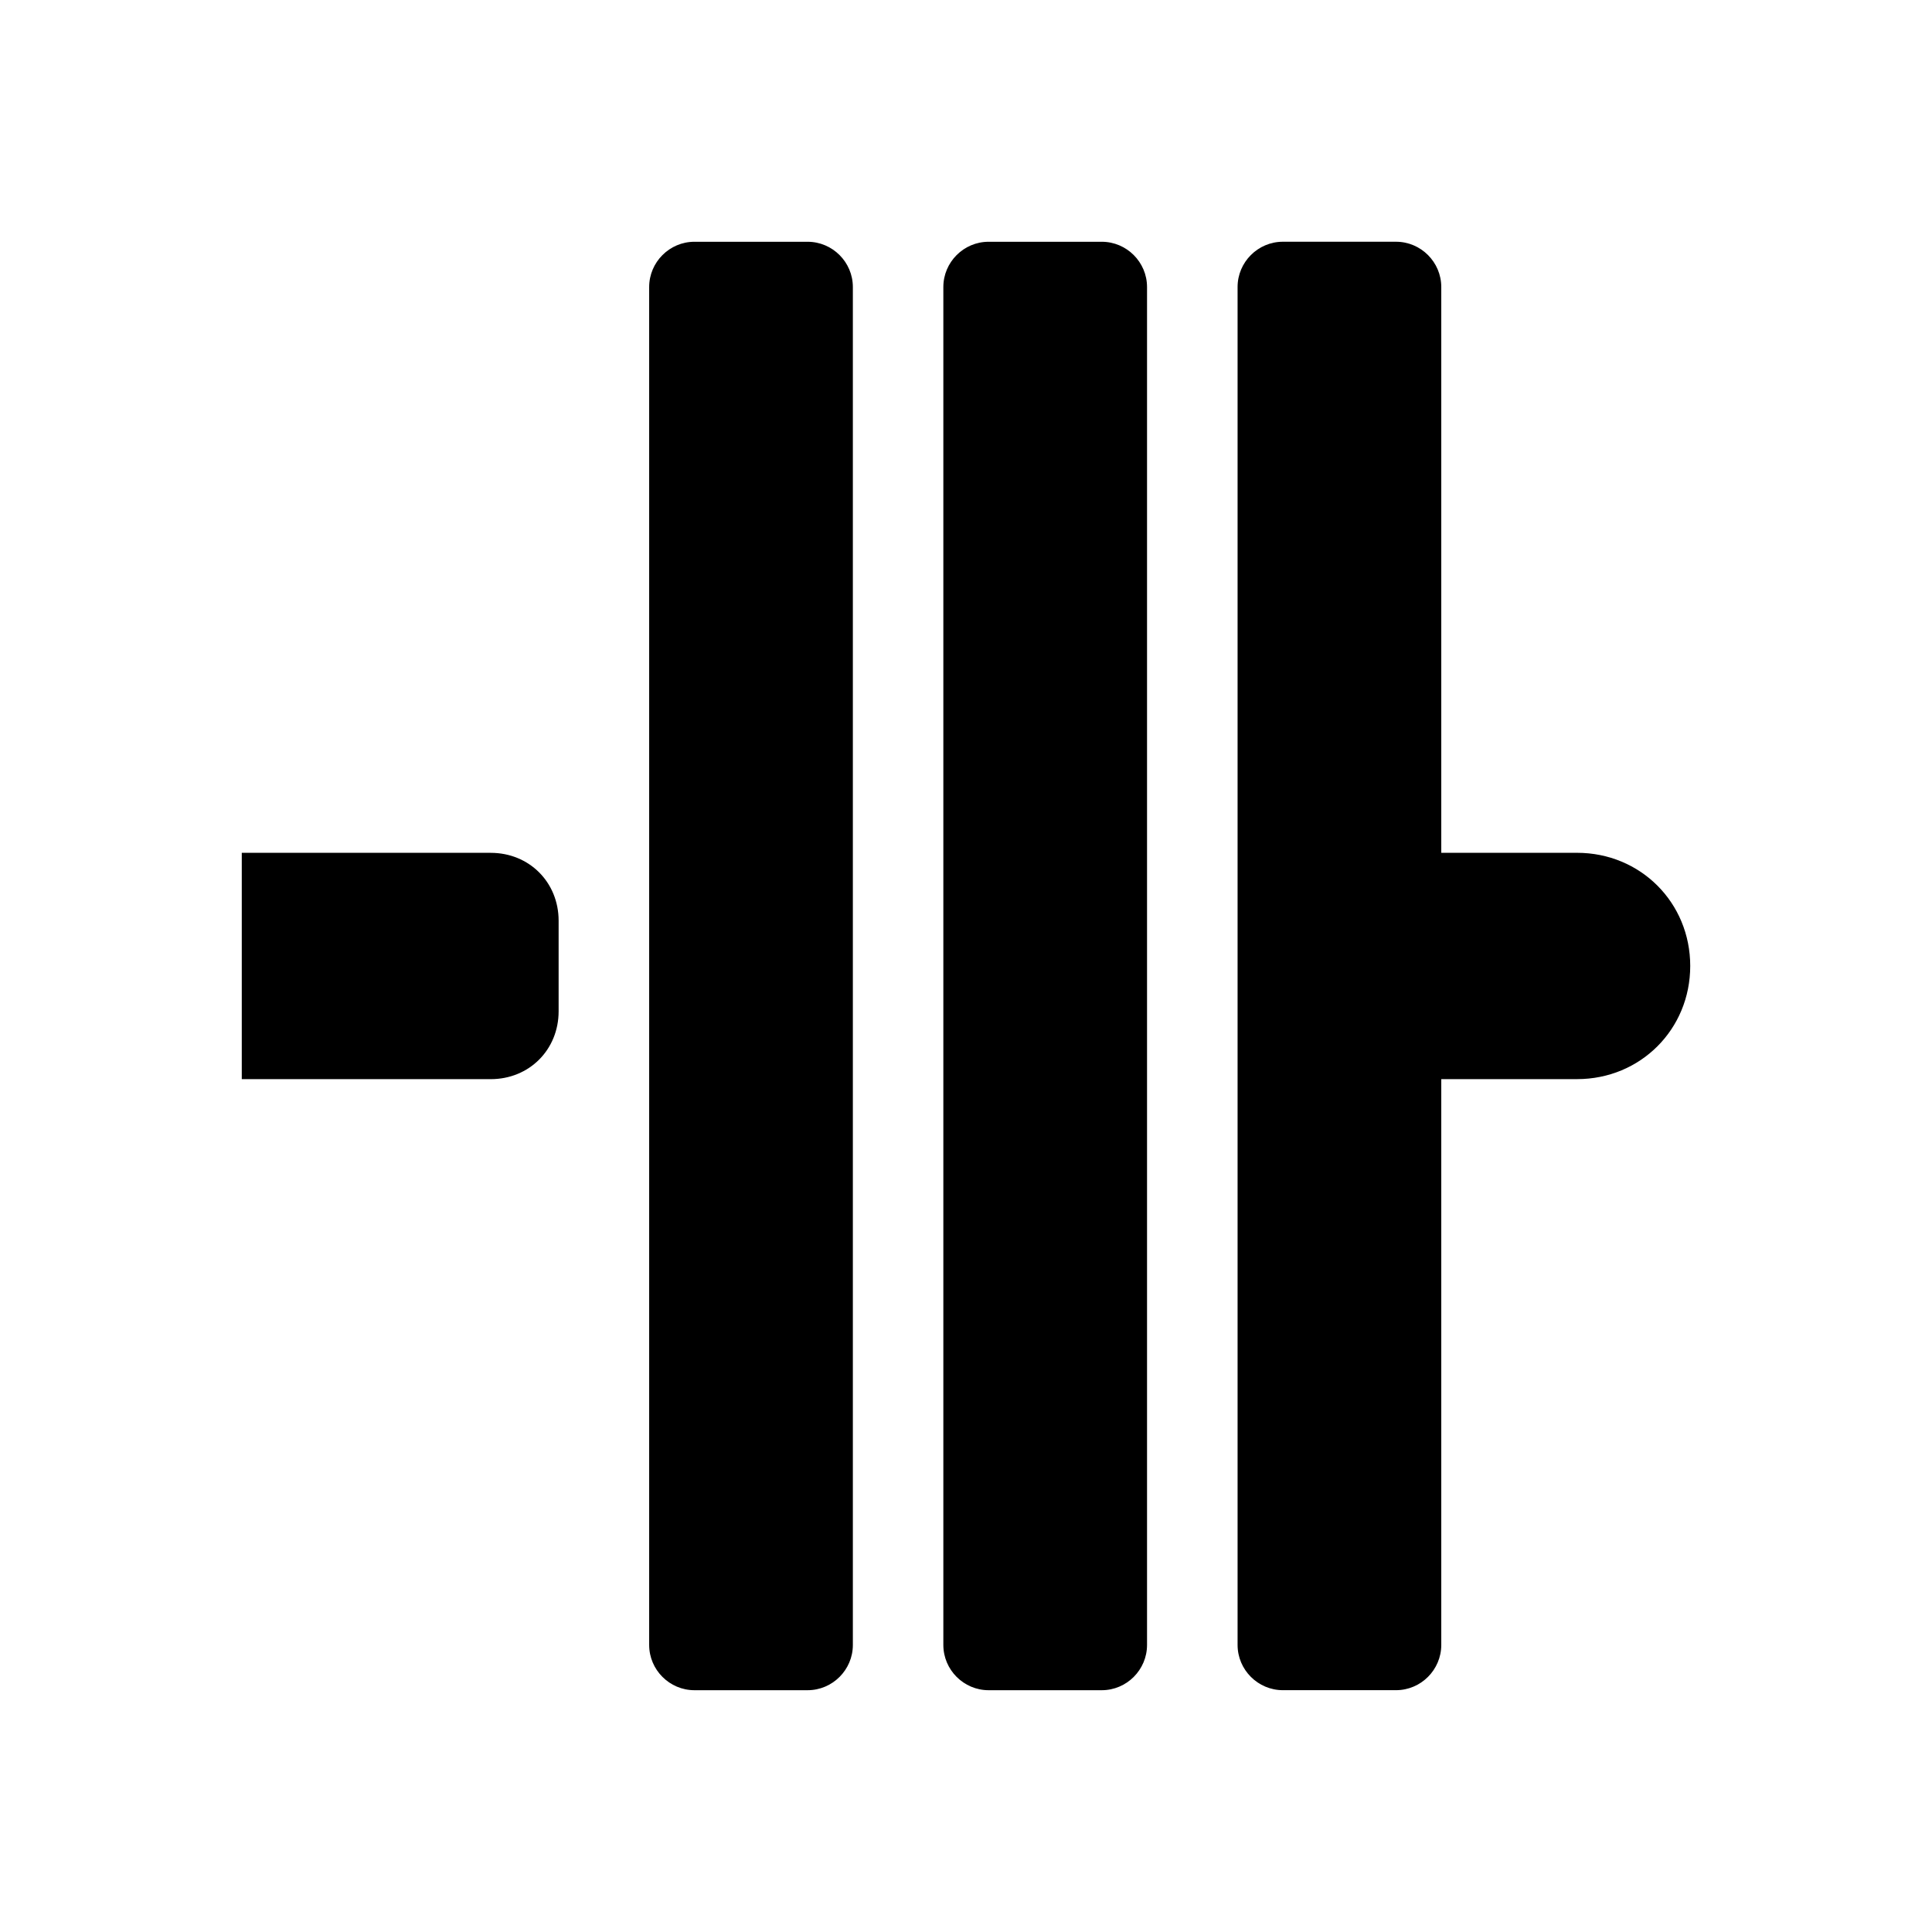
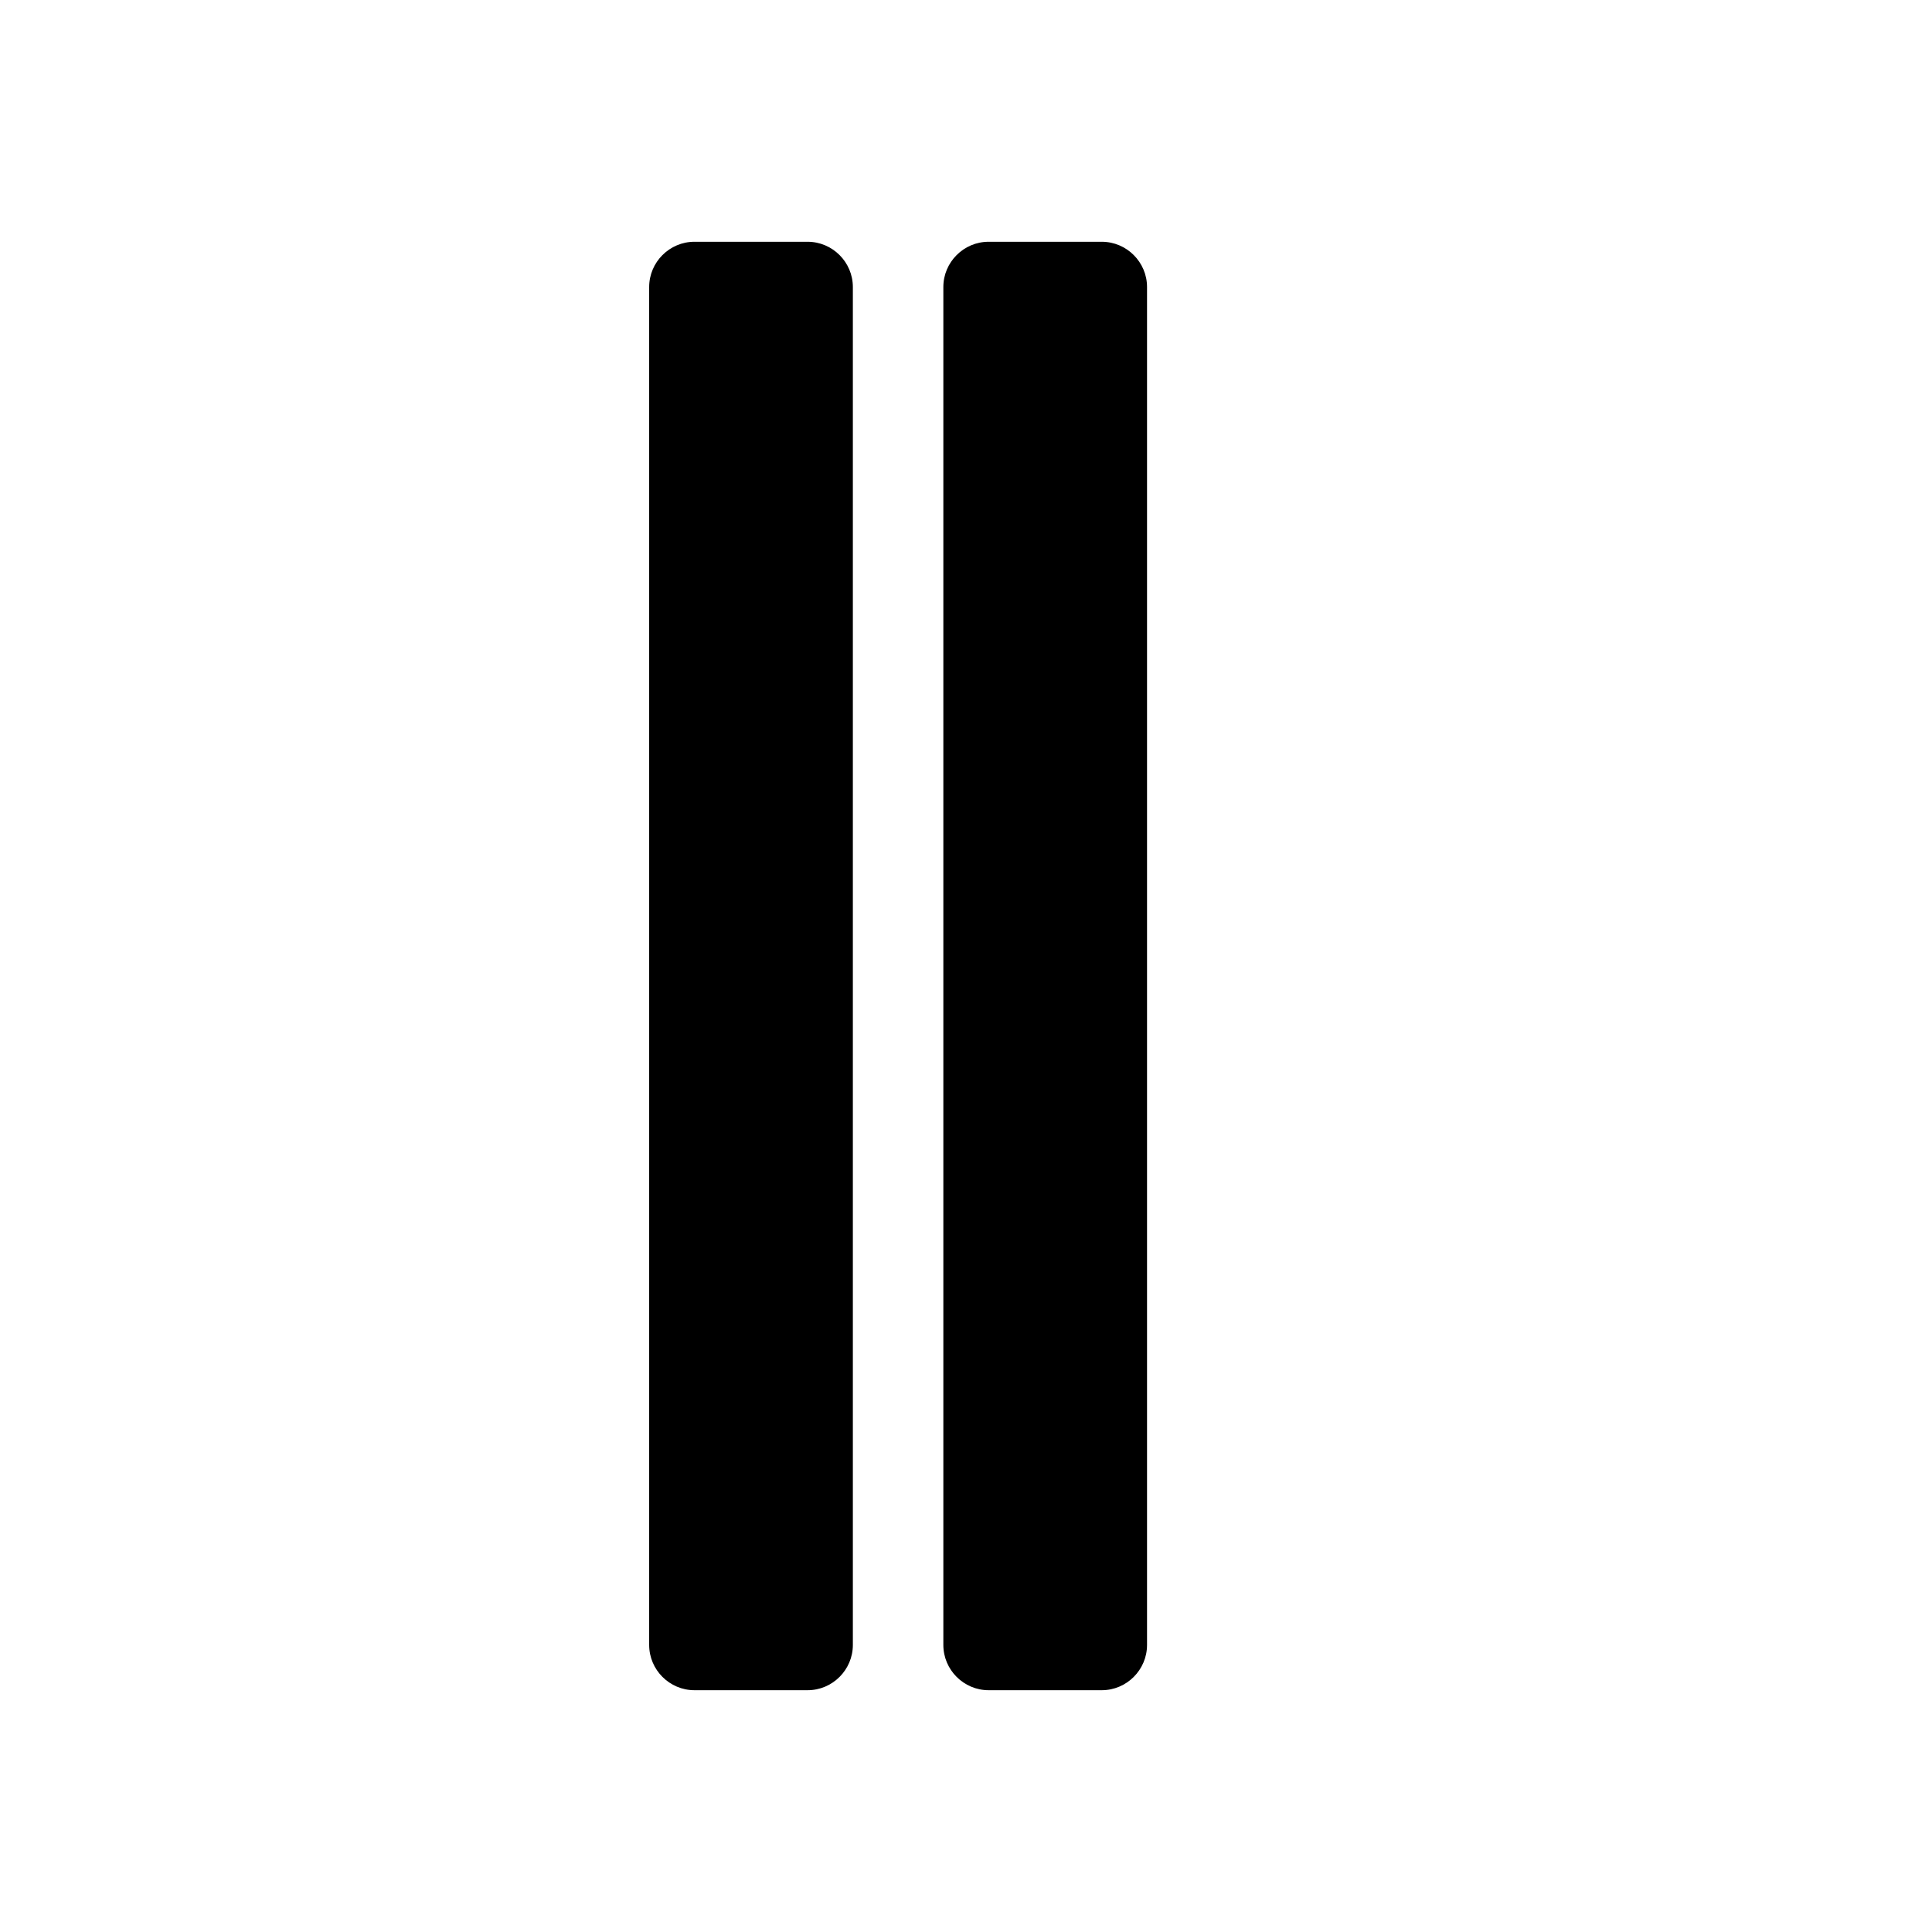
<svg xmlns="http://www.w3.org/2000/svg" fill="#000000" width="800px" height="800px" version="1.1" viewBox="144 144 512 512">
  <g>
    <path d="m358.02 208.07h-29.988c-6.598 0-11.996 5.398-11.996 11.996v359.86c0 6.598 5.398 11.996 11.996 11.996h29.988c6.598 0 11.996-5.398 11.996-11.996v-359.86c0-6.598-5.398-11.996-11.996-11.996z" />
    <path d="m435.98 208.07h-29.988c-6.598 0-11.996 5.398-11.996 11.996v359.86c0 6.598 5.398 11.996 11.996 11.996h29.988c6.598 0 11.996-5.398 11.996-11.996v-359.86c0-6.598-5.398-11.996-11.996-11.996z" />
-     <path d="m561.94 370.01h-35.988v-149.95c0-6.598-5.398-11.996-11.996-11.996h-29.988c-6.598 0-11.996 5.398-11.996 11.996v359.86c0 6.598 5.398 11.996 11.996 11.996h29.988c6.598 0 11.996-5.398 11.996-11.996v-149.94h35.988c16.793 0 29.988-13.195 29.988-29.988 0-16.797-13.195-29.988-29.988-29.988z" />
-     <path d="m274.05 370.01h-65.977v59.977h65.977c10.195 0 17.992-7.797 17.992-17.992v-23.992c0-10.195-7.797-17.992-17.992-17.992z" />
  </g>
</svg>